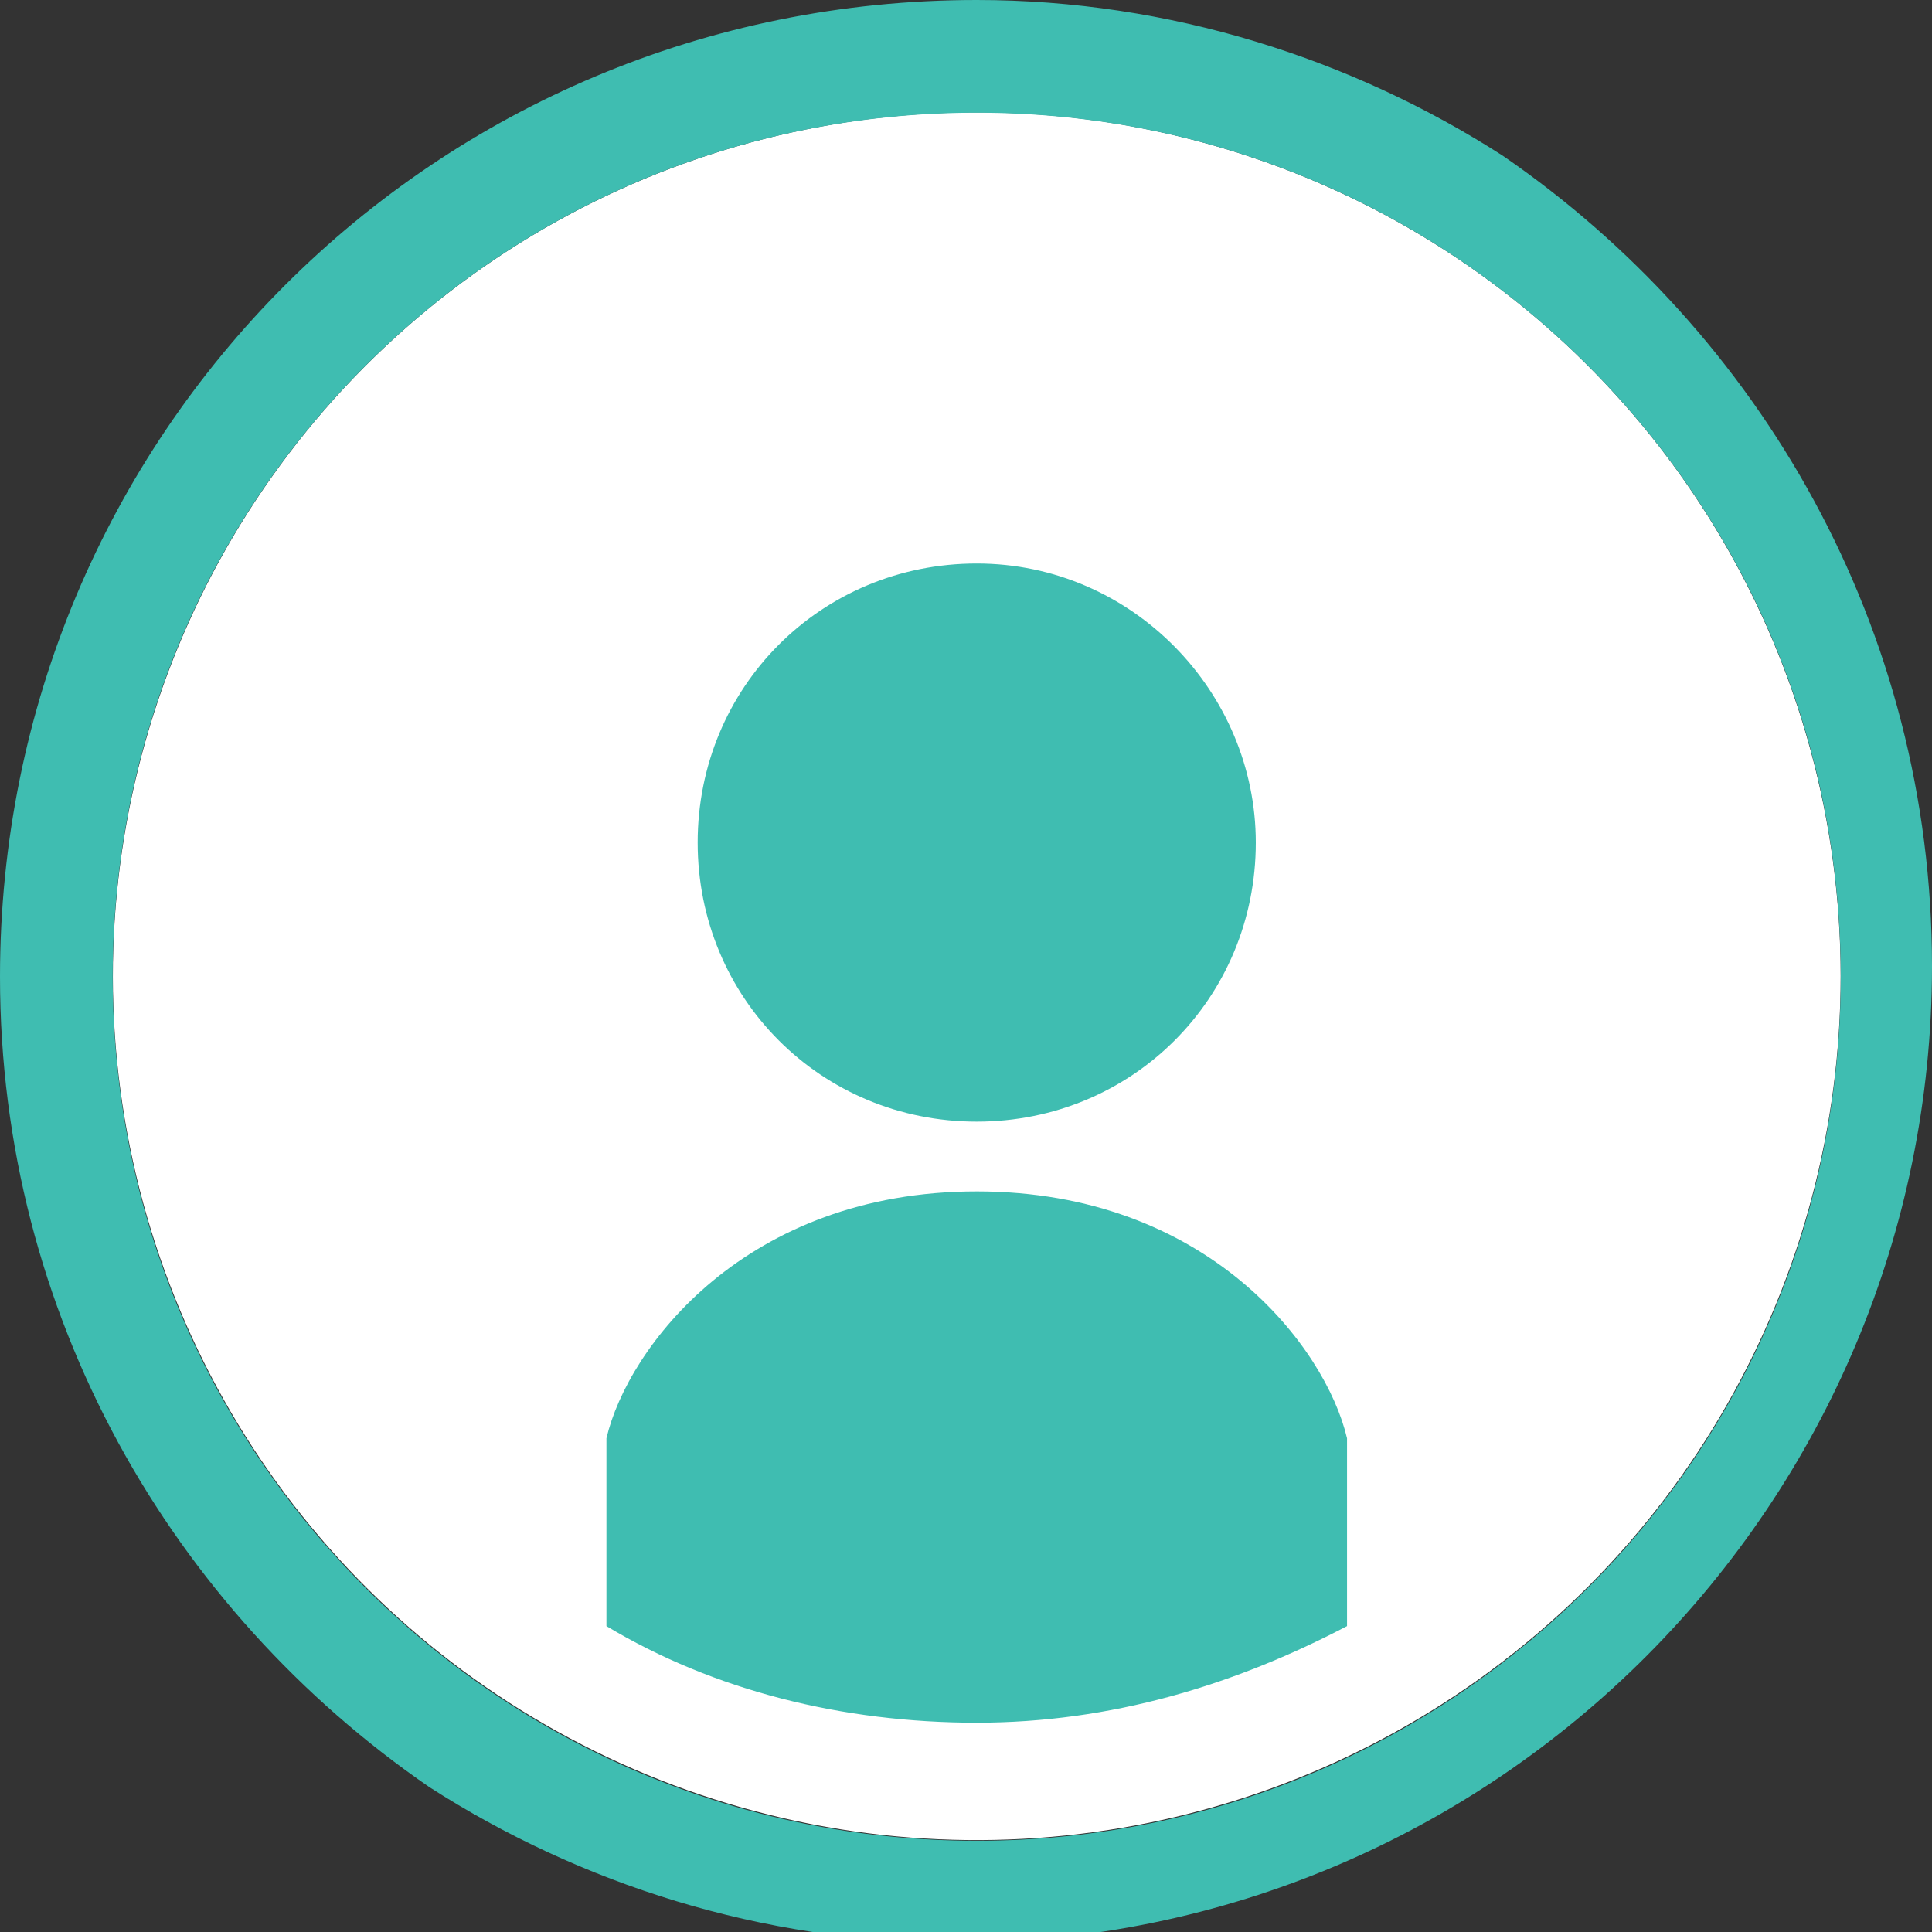
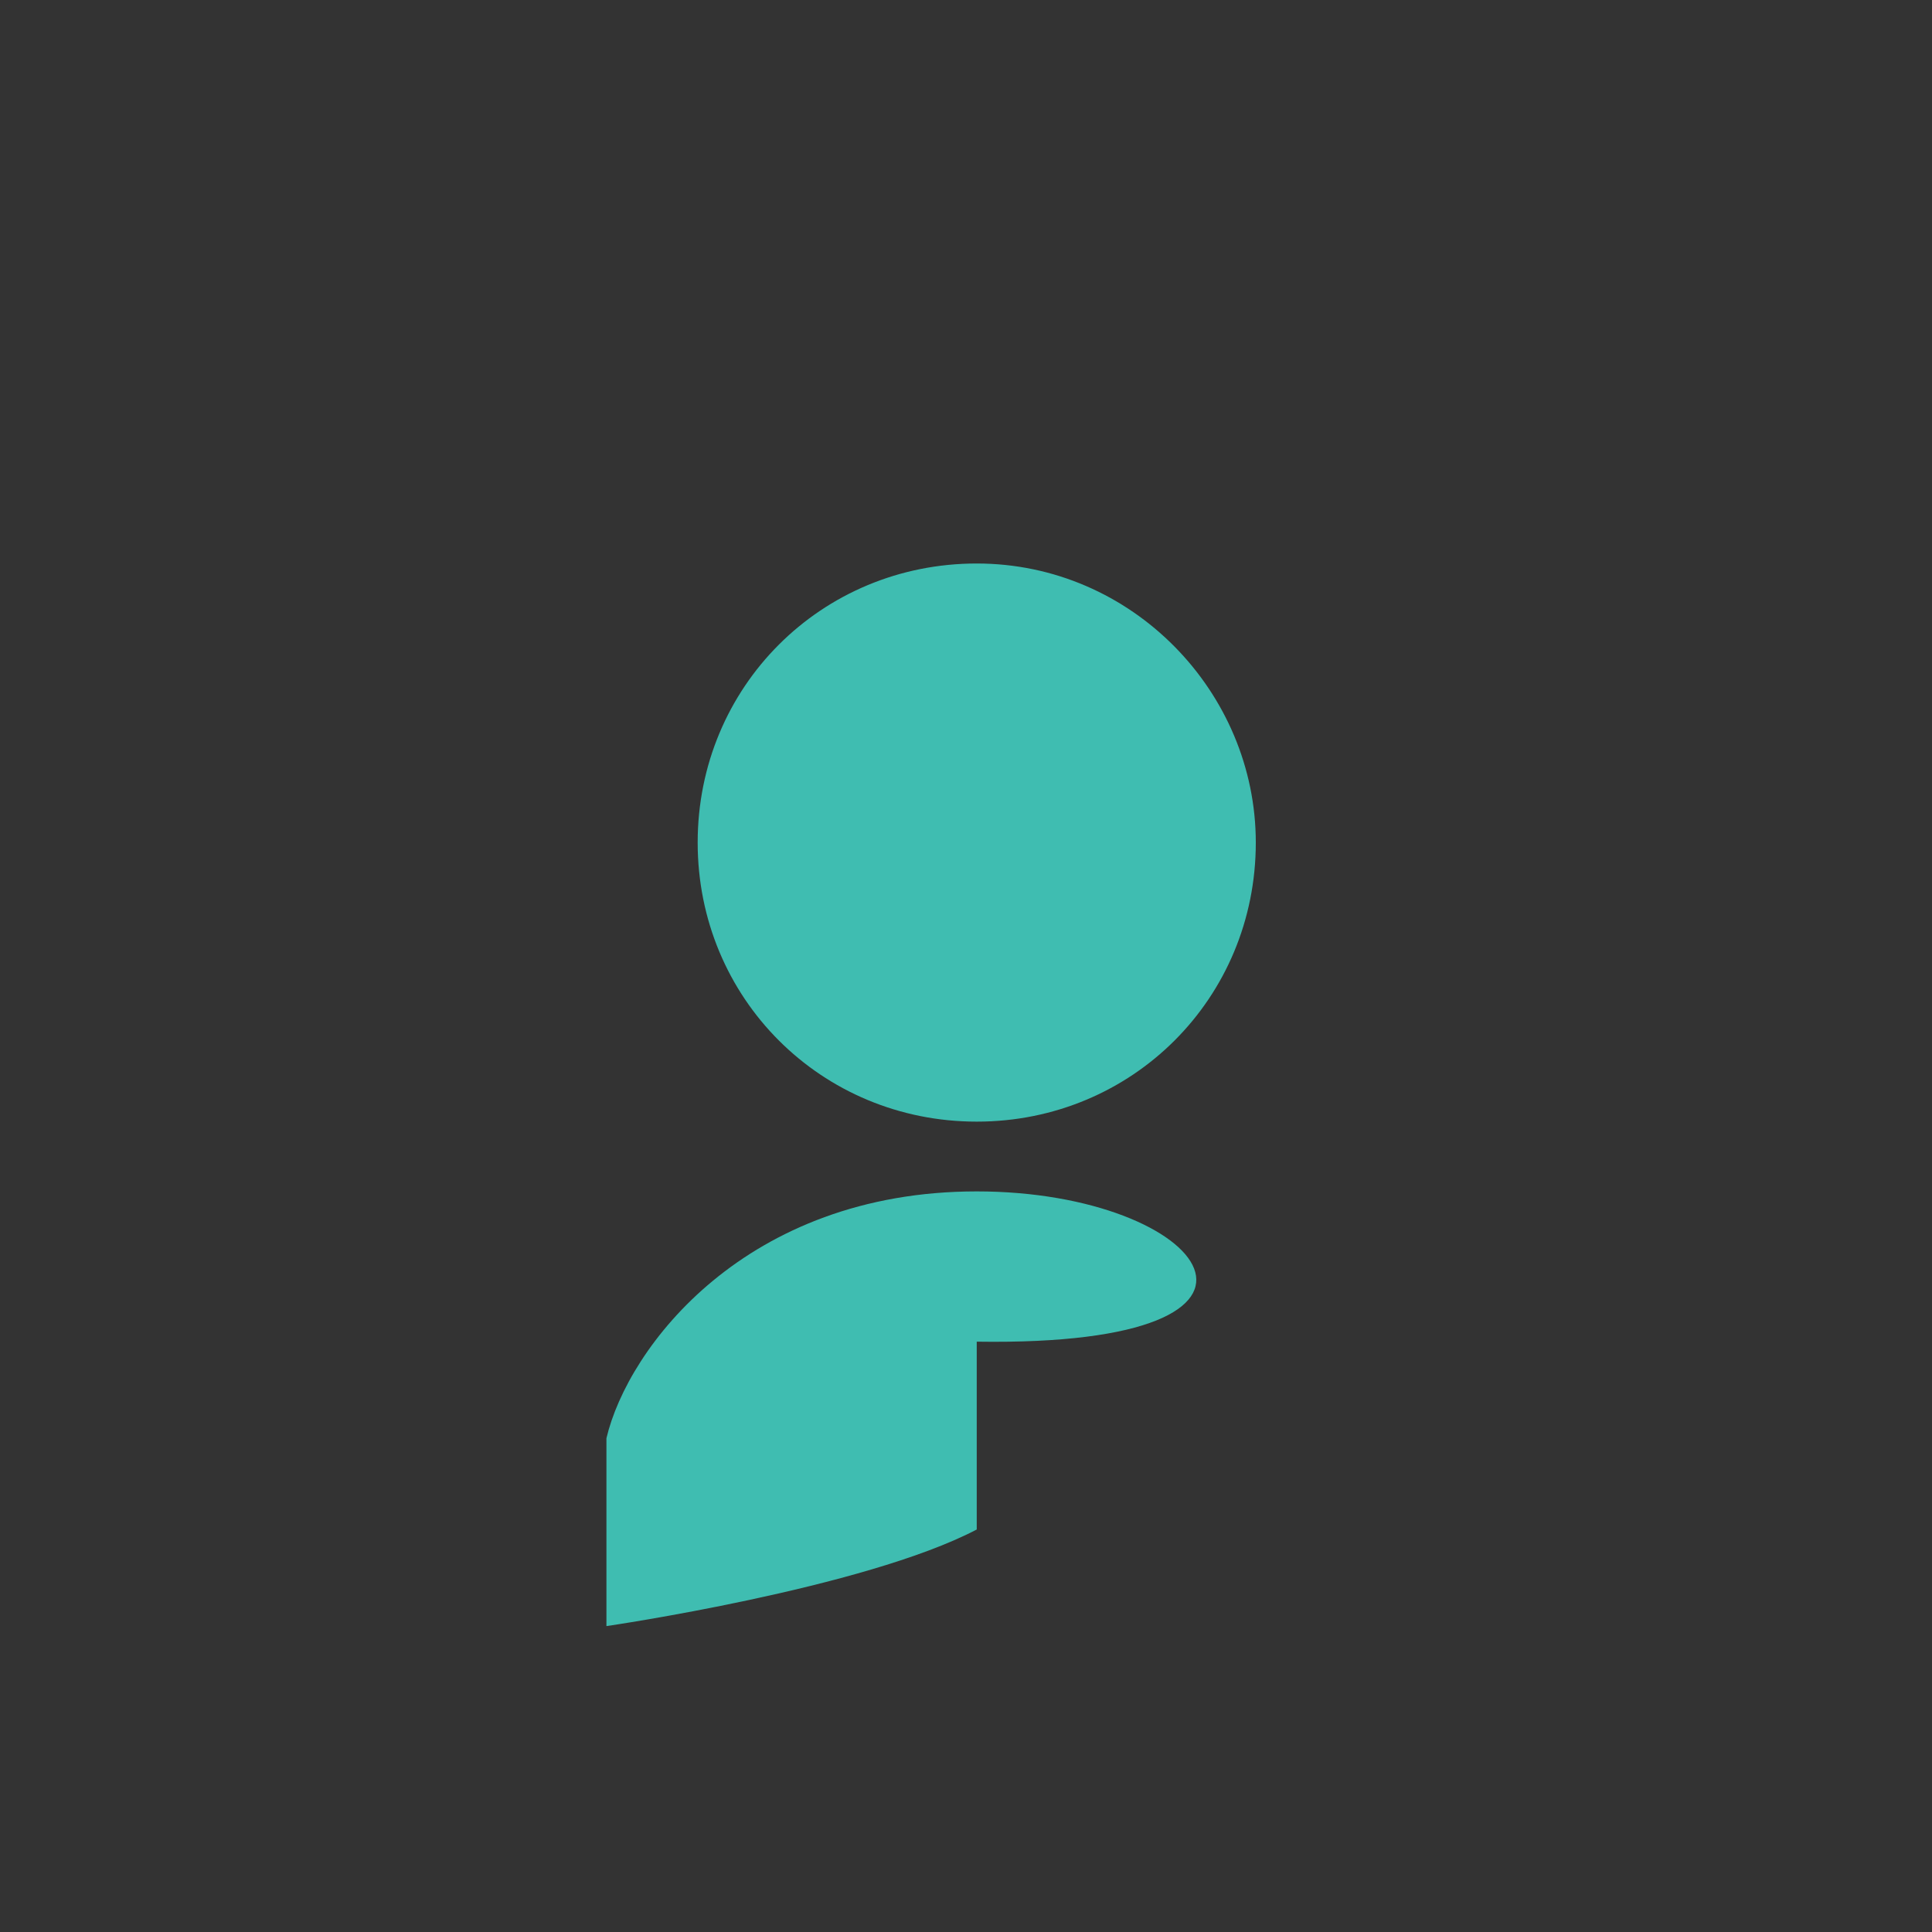
<svg xmlns="http://www.w3.org/2000/svg" version="1.1" x="0px" y="0px" viewBox="0 0 36 36" enable-background="new 0 0 36 36" xml:space="preserve">
  <rect x="0" y="0" width="36" height="36" fill="#333333" stroke="none" />
  <g id="レイヤー_1">
</g>
  <g id="_x32_">
    <g>
-       <ellipse transform="matrix(0.973 -0.23 0.23 0.973 -3.694 4.668)" fill="#FFFFFF" cx="18.2" cy="18.2" rx="16.1" ry="16.1" />
-       <path fill="#3FBDB1" d="M36,18c0-6.3-3.2-11.8-8-15.1C25.2,1.1,21.8,0,18.2,0C8.1,0,0,8.1,0,18.2C0,24.5,3.2,30,8,33.3    c2.8,1.8,6.2,2.9,9.8,2.9C27.9,36.2,36,28,36,18z M2.1,18.2c0-8.9,7.2-16.1,16.1-16.1s16.1,7.2,16.1,16.1s-7.2,16.1-16.1,16.1    S2.1,27.1,2.1,18.2z" />
      <g>
        <path fill="#3FBDB1" d="M18.2,10.5c-2.9,0-5.2,2.3-5.2,5.2c0,2.9,2.3,5.2,5.2,5.2c2.9,0,5.2-2.3,5.2-5.2     C23.4,12.9,21.1,10.5,18.2,10.5z" />
      </g>
      <g>
-         <path fill="#3FBDB1" d="M18.2,22.2c-4.3,0-6.5,2.9-6.9,4.6v3.5c2,1.2,4.4,1.8,6.9,1.8s4.8-0.7,6.9-1.8v-3.5     C24.7,25.1,22.5,22.2,18.2,22.2z" />
+         <path fill="#3FBDB1" d="M18.2,22.2c-4.3,0-6.5,2.9-6.9,4.6v3.5s4.8-0.7,6.9-1.8v-3.5     C24.7,25.1,22.5,22.2,18.2,22.2z" />
      </g>
    </g>
    <rect y="0.1" fill="none" width="36" height="36" />
  </g>
</svg>